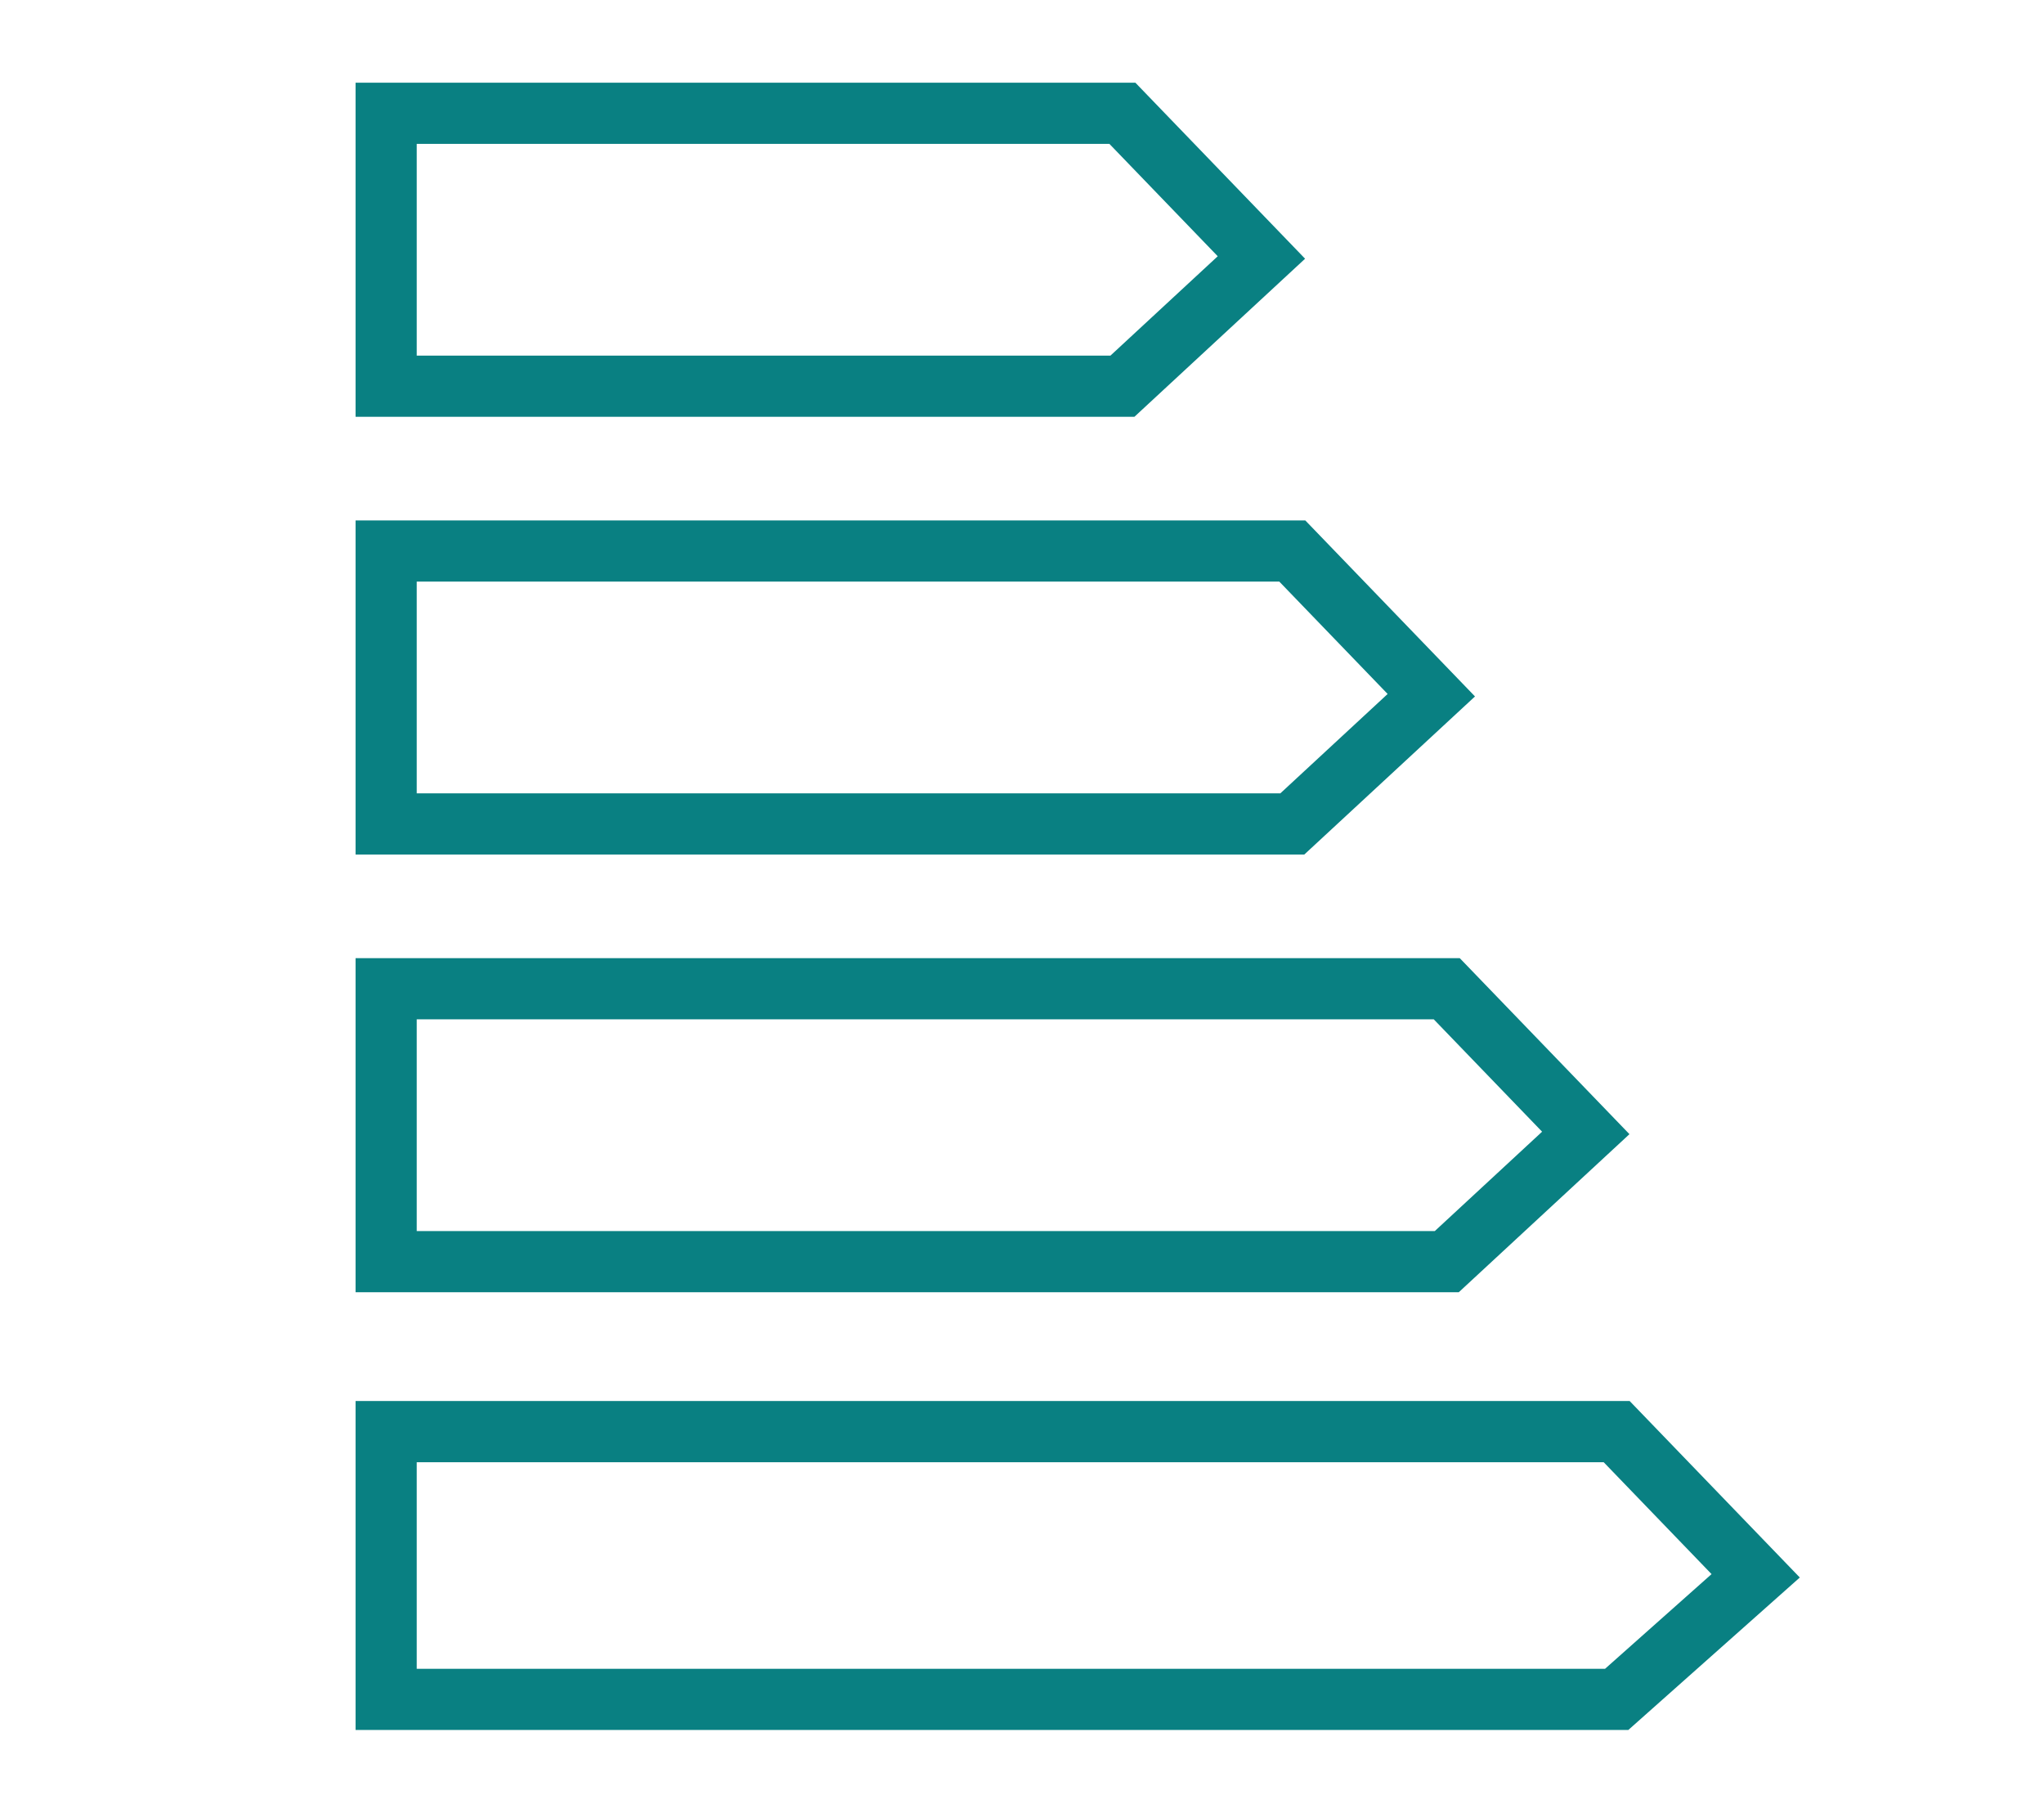
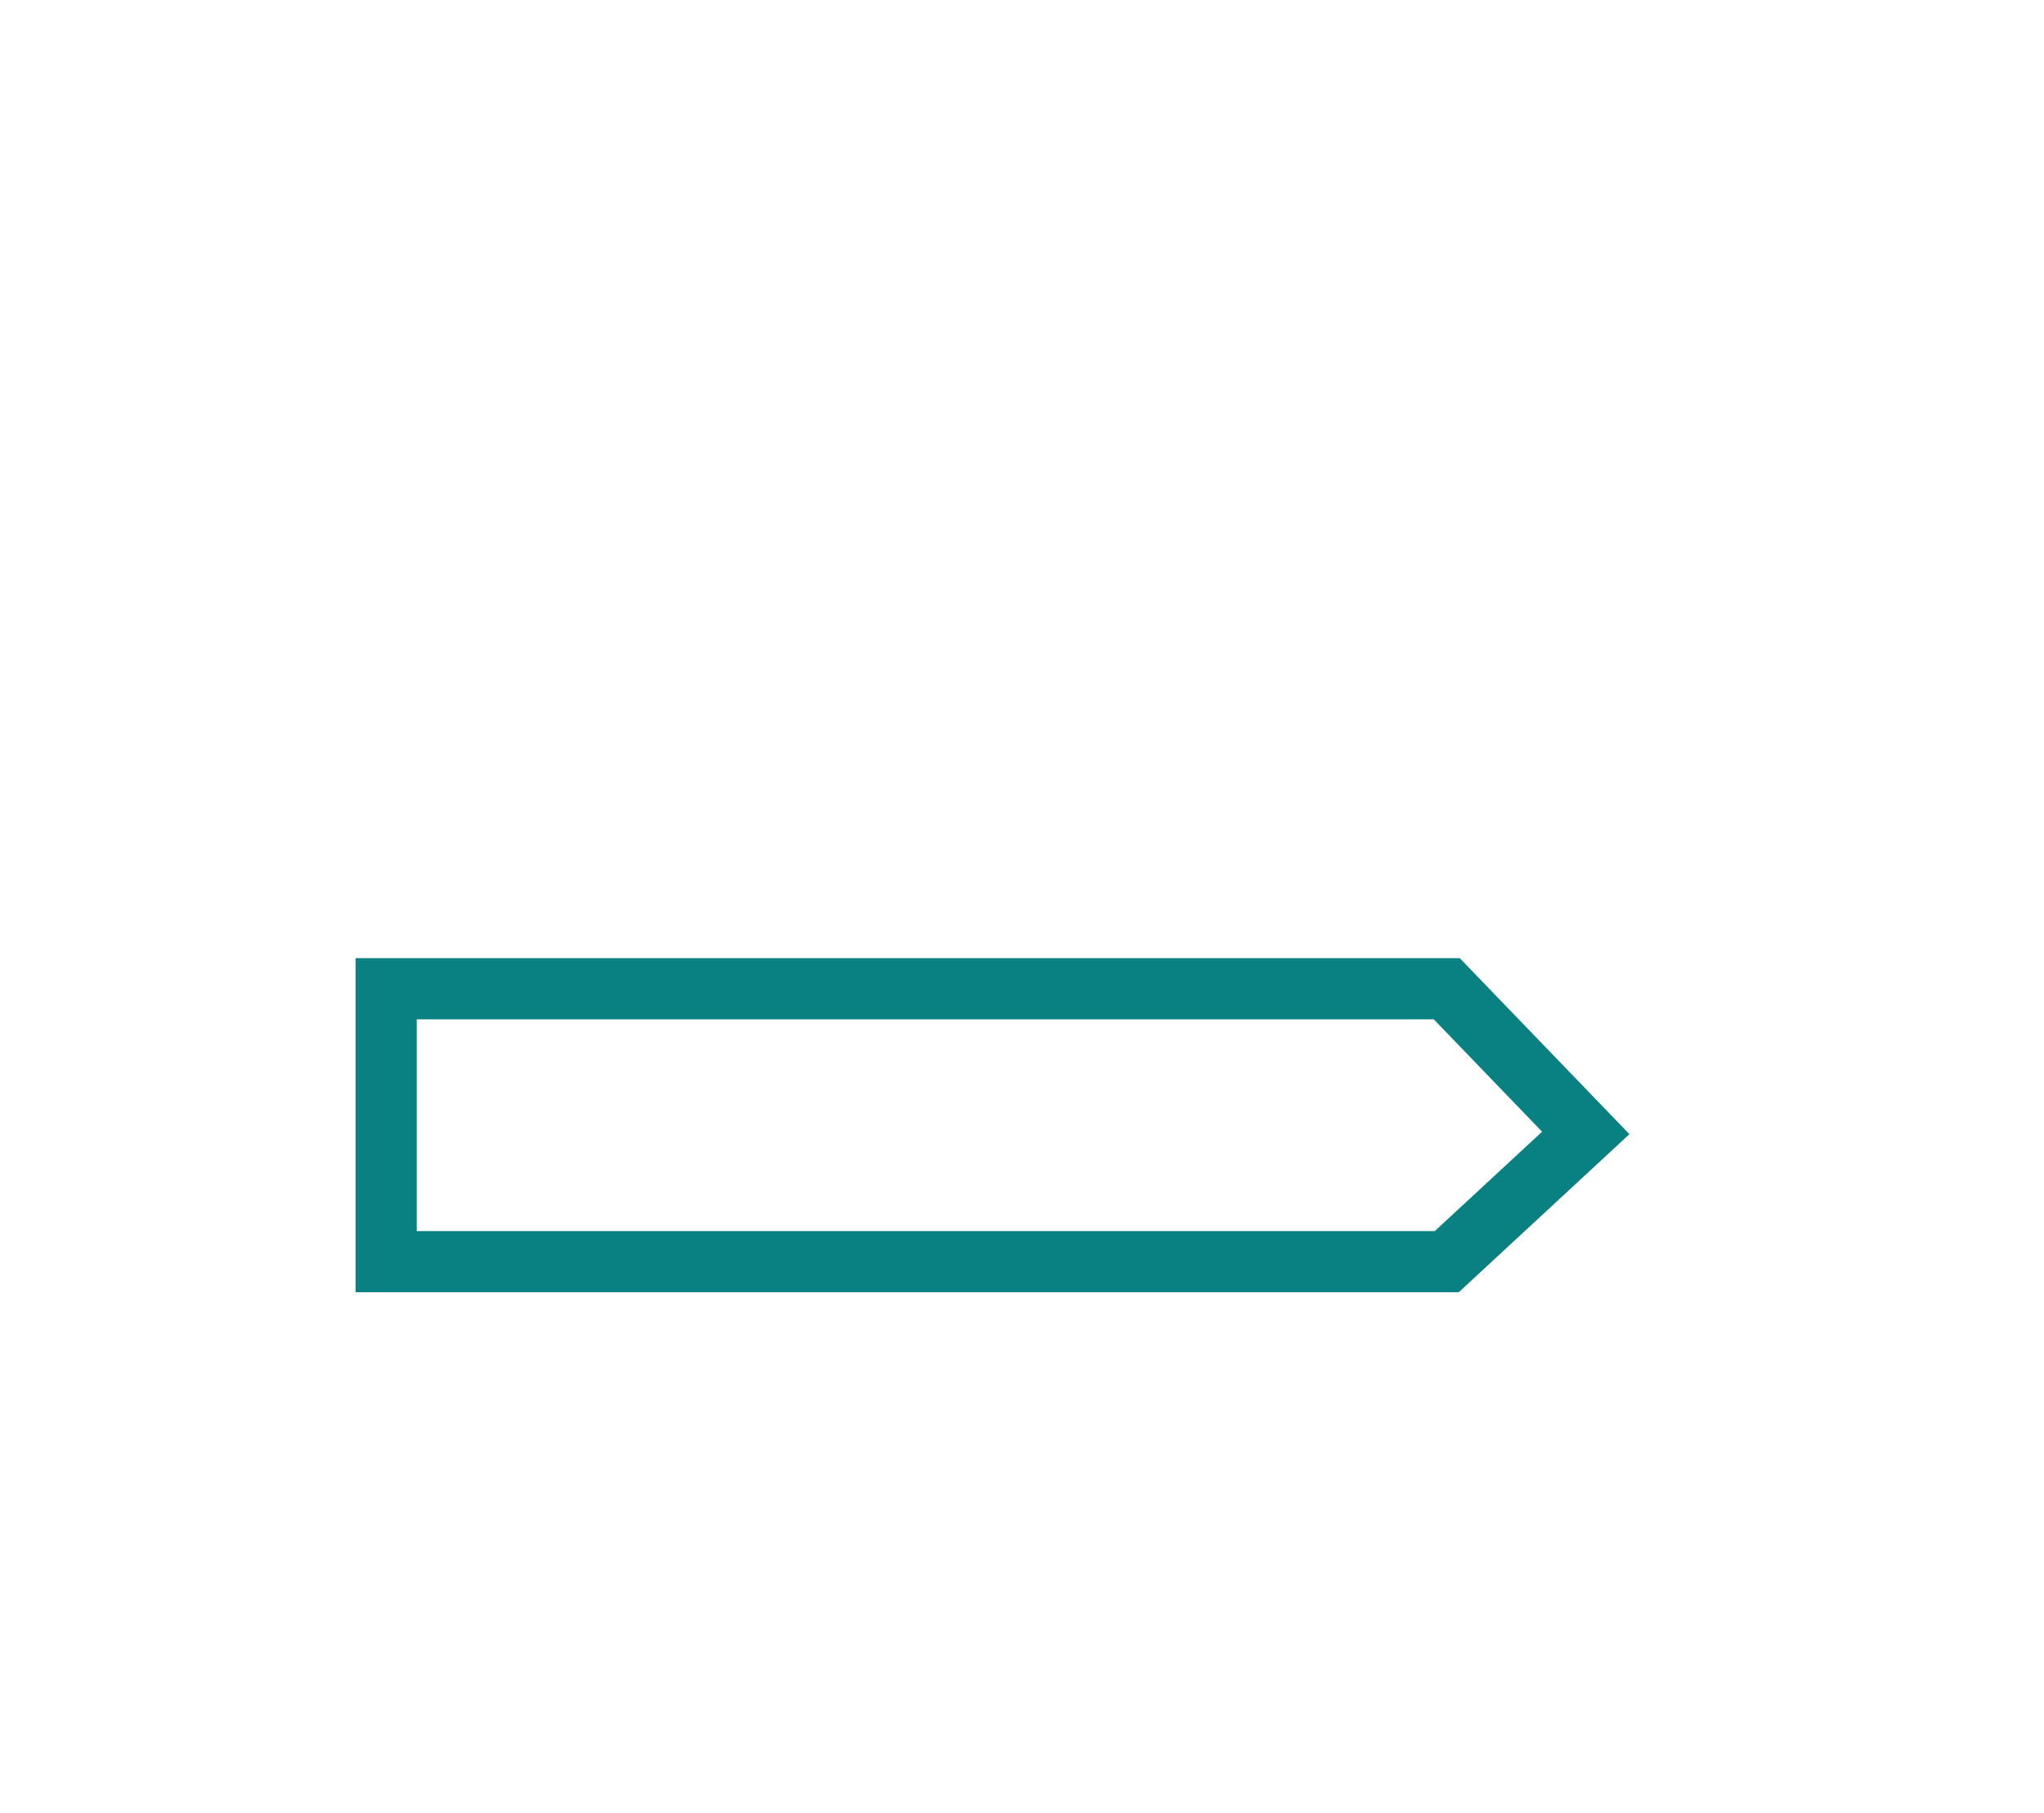
<svg xmlns="http://www.w3.org/2000/svg" version="1.1" id="Capa_1" x="0px" y="0px" viewBox="0 0 39.7 35.2" style="enable-background:new 0 0 39.7 35.2;" xml:space="preserve">
  <style type="text/css"> .st0{fill:none;stroke:#098082;stroke-width:1.188;stroke-miterlimit:10;} </style>
  <g>
-     <polygon class="st0" points="21.8,7.5 7.5,7.5 7.5,2.2 21.8,2.2 24.5,5 " />
-     <polygon class="st0" points="25.1,16 7.5,16 7.5,10.7 25.1,10.7 27.8,13.5 " />
    <polygon class="st0" points="28.1,24.5 7.5,24.5 7.5,19.2 28.1,19.2 30.8,22 " />
-     <polygon class="st0" points="31.4,33 7.5,33 7.5,27.8 31.4,27.8 34.1,30.6 " />
  </g>
</svg>